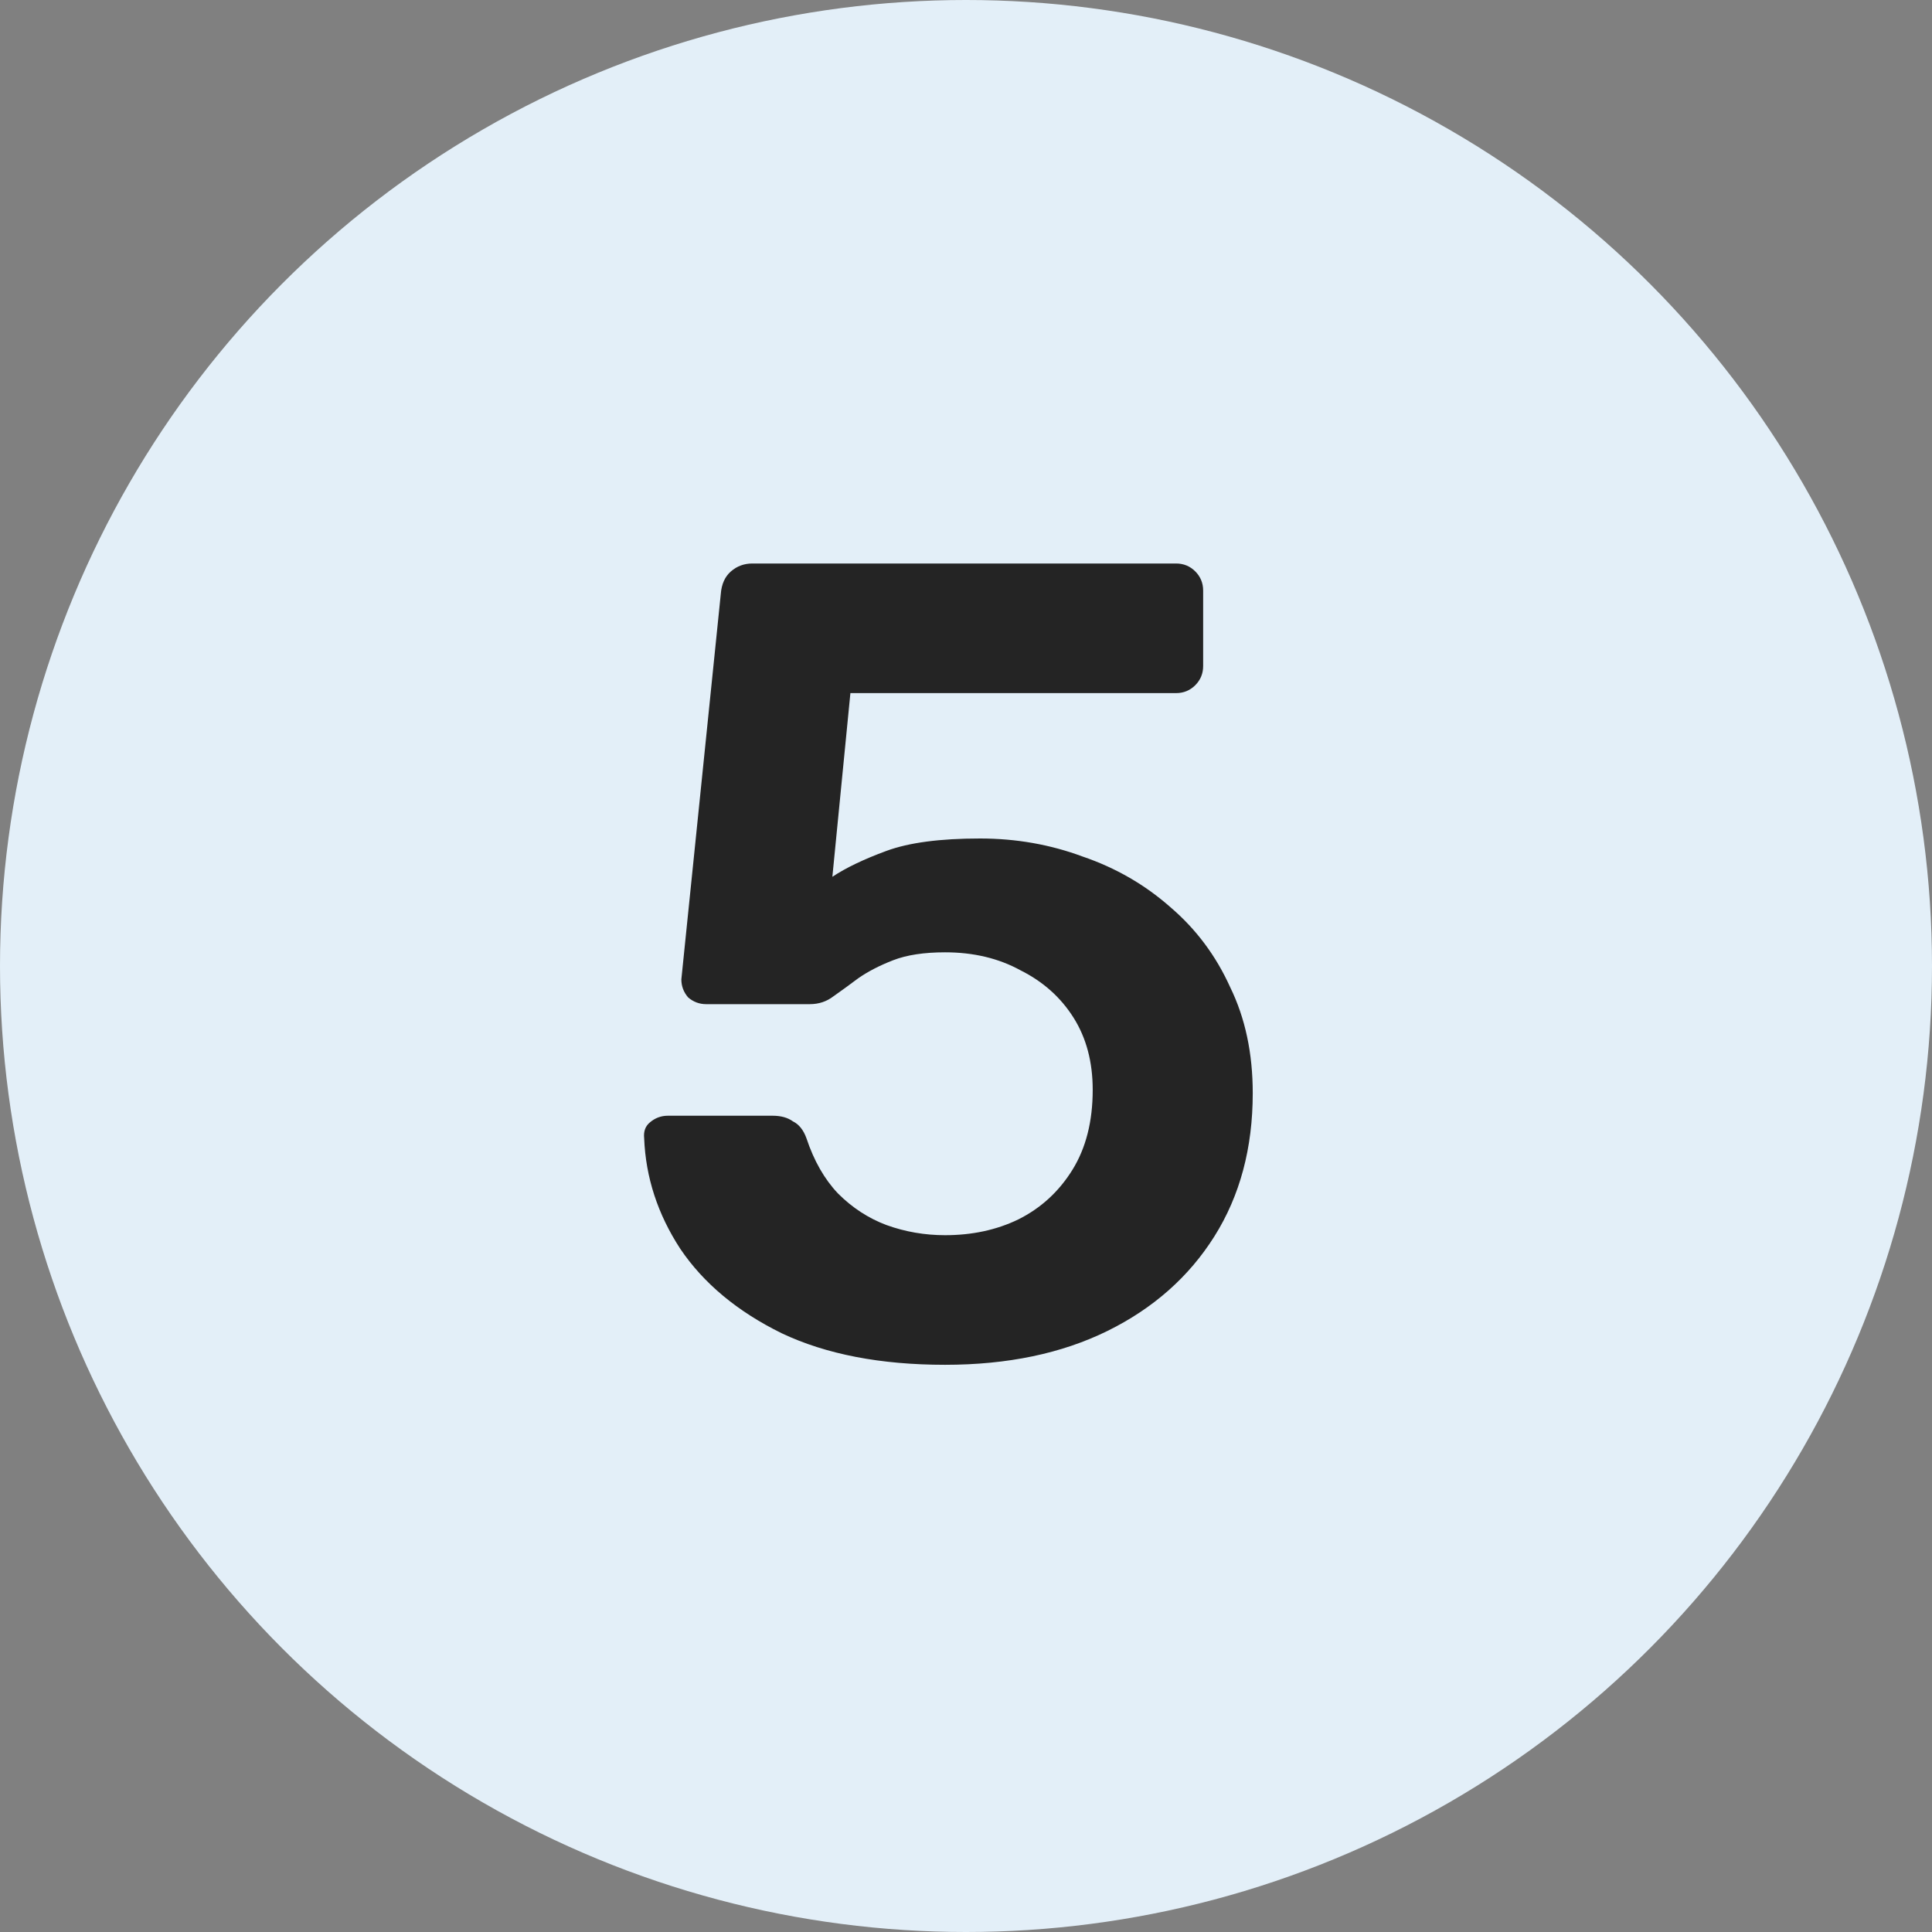
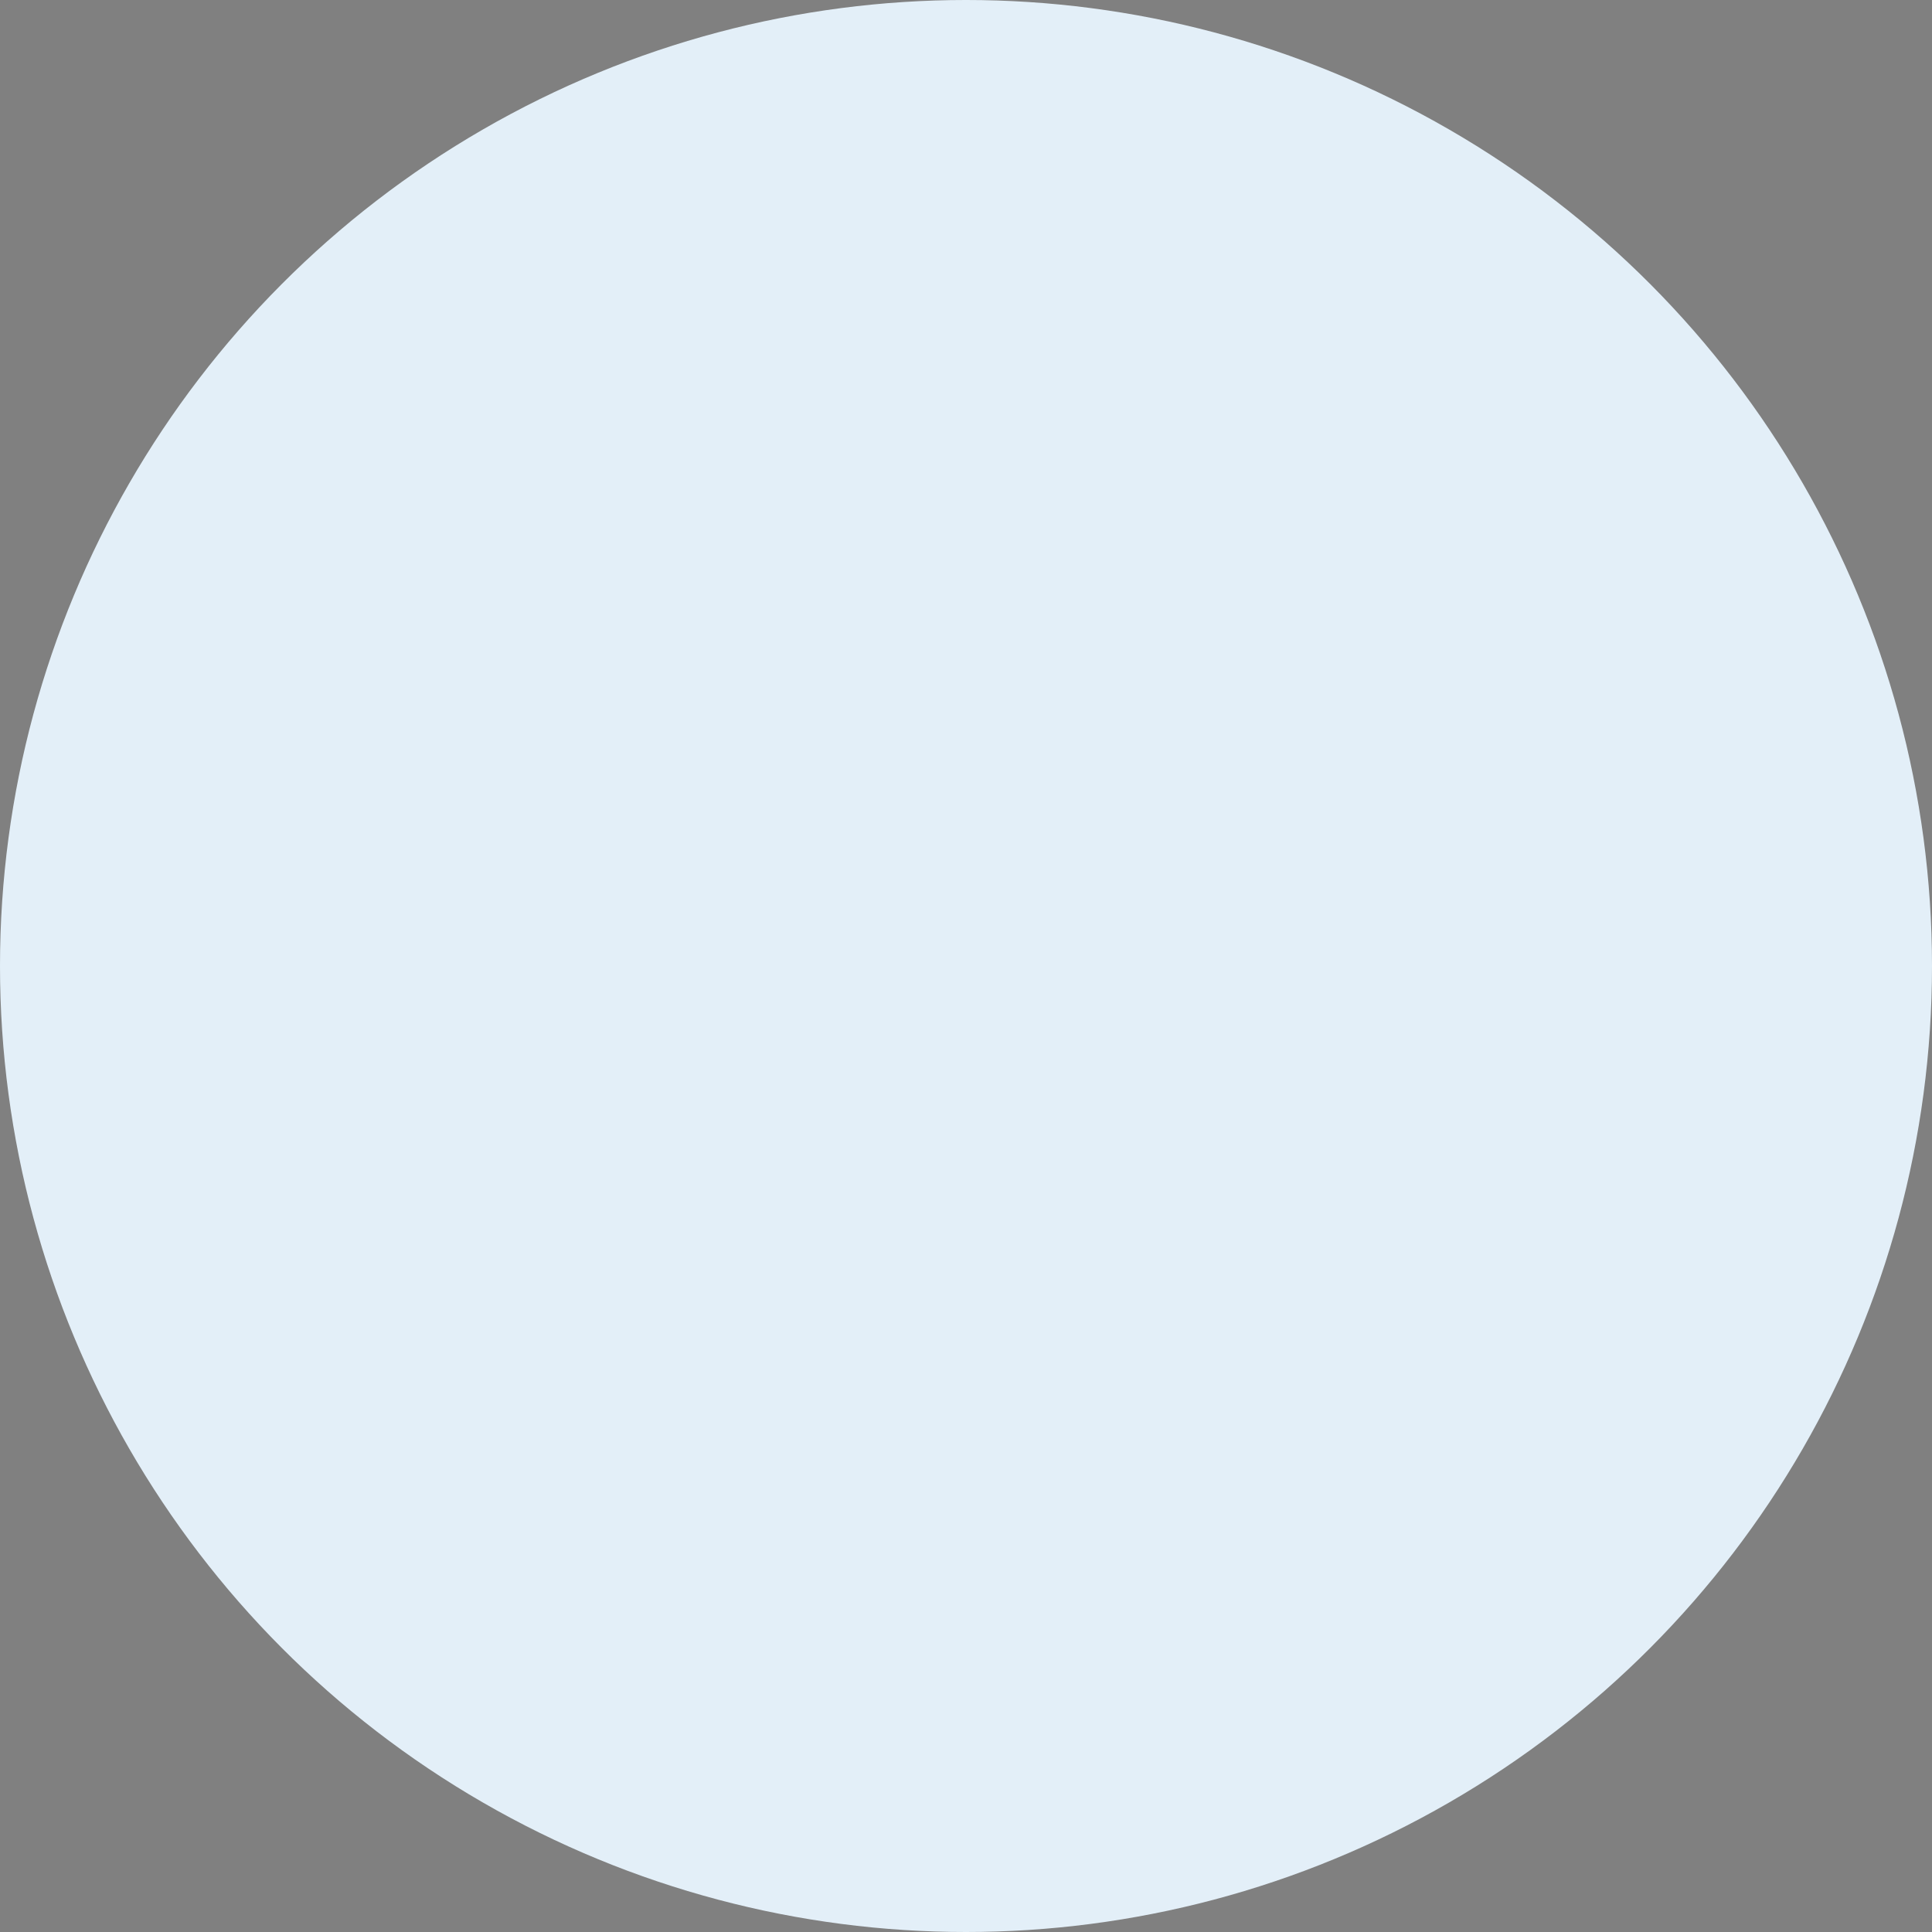
<svg xmlns="http://www.w3.org/2000/svg" width="24" height="24" viewBox="0 0 24 24" fill="none">
  <rect x="0" y="0" width="24" height="24" fill="#808080" stroke="none" />
  <circle cx="12" cy="12" r="12" fill="#E3EFF8" />
-   <path d="M11.74 16.954C10.937 16.954 10.261 16.823 9.71 16.562C9.159 16.291 8.739 15.941 8.45 15.512C8.17 15.083 8.021 14.625 8.002 14.14C7.993 14.056 8.016 13.991 8.072 13.944C8.137 13.888 8.212 13.86 8.296 13.86H9.598C9.701 13.86 9.785 13.883 9.85 13.93C9.925 13.967 9.981 14.037 10.018 14.14C10.111 14.42 10.242 14.649 10.41 14.826C10.587 15.003 10.788 15.134 11.012 15.218C11.245 15.302 11.488 15.344 11.74 15.344C12.076 15.344 12.379 15.279 12.65 15.148C12.93 15.008 13.154 14.803 13.322 14.532C13.49 14.261 13.574 13.93 13.574 13.538C13.574 13.193 13.495 12.894 13.336 12.642C13.177 12.39 12.958 12.194 12.678 12.054C12.407 11.905 12.095 11.83 11.74 11.83C11.479 11.83 11.264 11.863 11.096 11.928C10.928 11.993 10.783 12.068 10.662 12.152C10.55 12.236 10.447 12.311 10.354 12.376C10.27 12.441 10.172 12.474 10.06 12.474H8.772C8.688 12.474 8.613 12.446 8.548 12.39C8.492 12.325 8.464 12.25 8.464 12.166L8.954 7.378C8.963 7.257 9.005 7.163 9.08 7.098C9.155 7.033 9.243 7 9.346 7H14.61C14.703 7 14.783 7.033 14.848 7.098C14.913 7.163 14.946 7.243 14.946 7.336V8.274C14.946 8.367 14.913 8.447 14.848 8.512C14.783 8.577 14.703 8.61 14.61 8.61H10.564L10.34 10.892C10.508 10.78 10.732 10.673 11.012 10.57C11.292 10.467 11.679 10.416 12.174 10.416C12.622 10.416 13.047 10.491 13.448 10.64C13.859 10.78 14.223 10.99 14.54 11.27C14.857 11.541 15.105 11.872 15.282 12.264C15.469 12.647 15.562 13.085 15.562 13.58C15.562 14.261 15.403 14.854 15.086 15.358C14.769 15.862 14.325 16.254 13.756 16.534C13.187 16.814 12.515 16.954 11.74 16.954Z" fill="#242424" />
</svg>